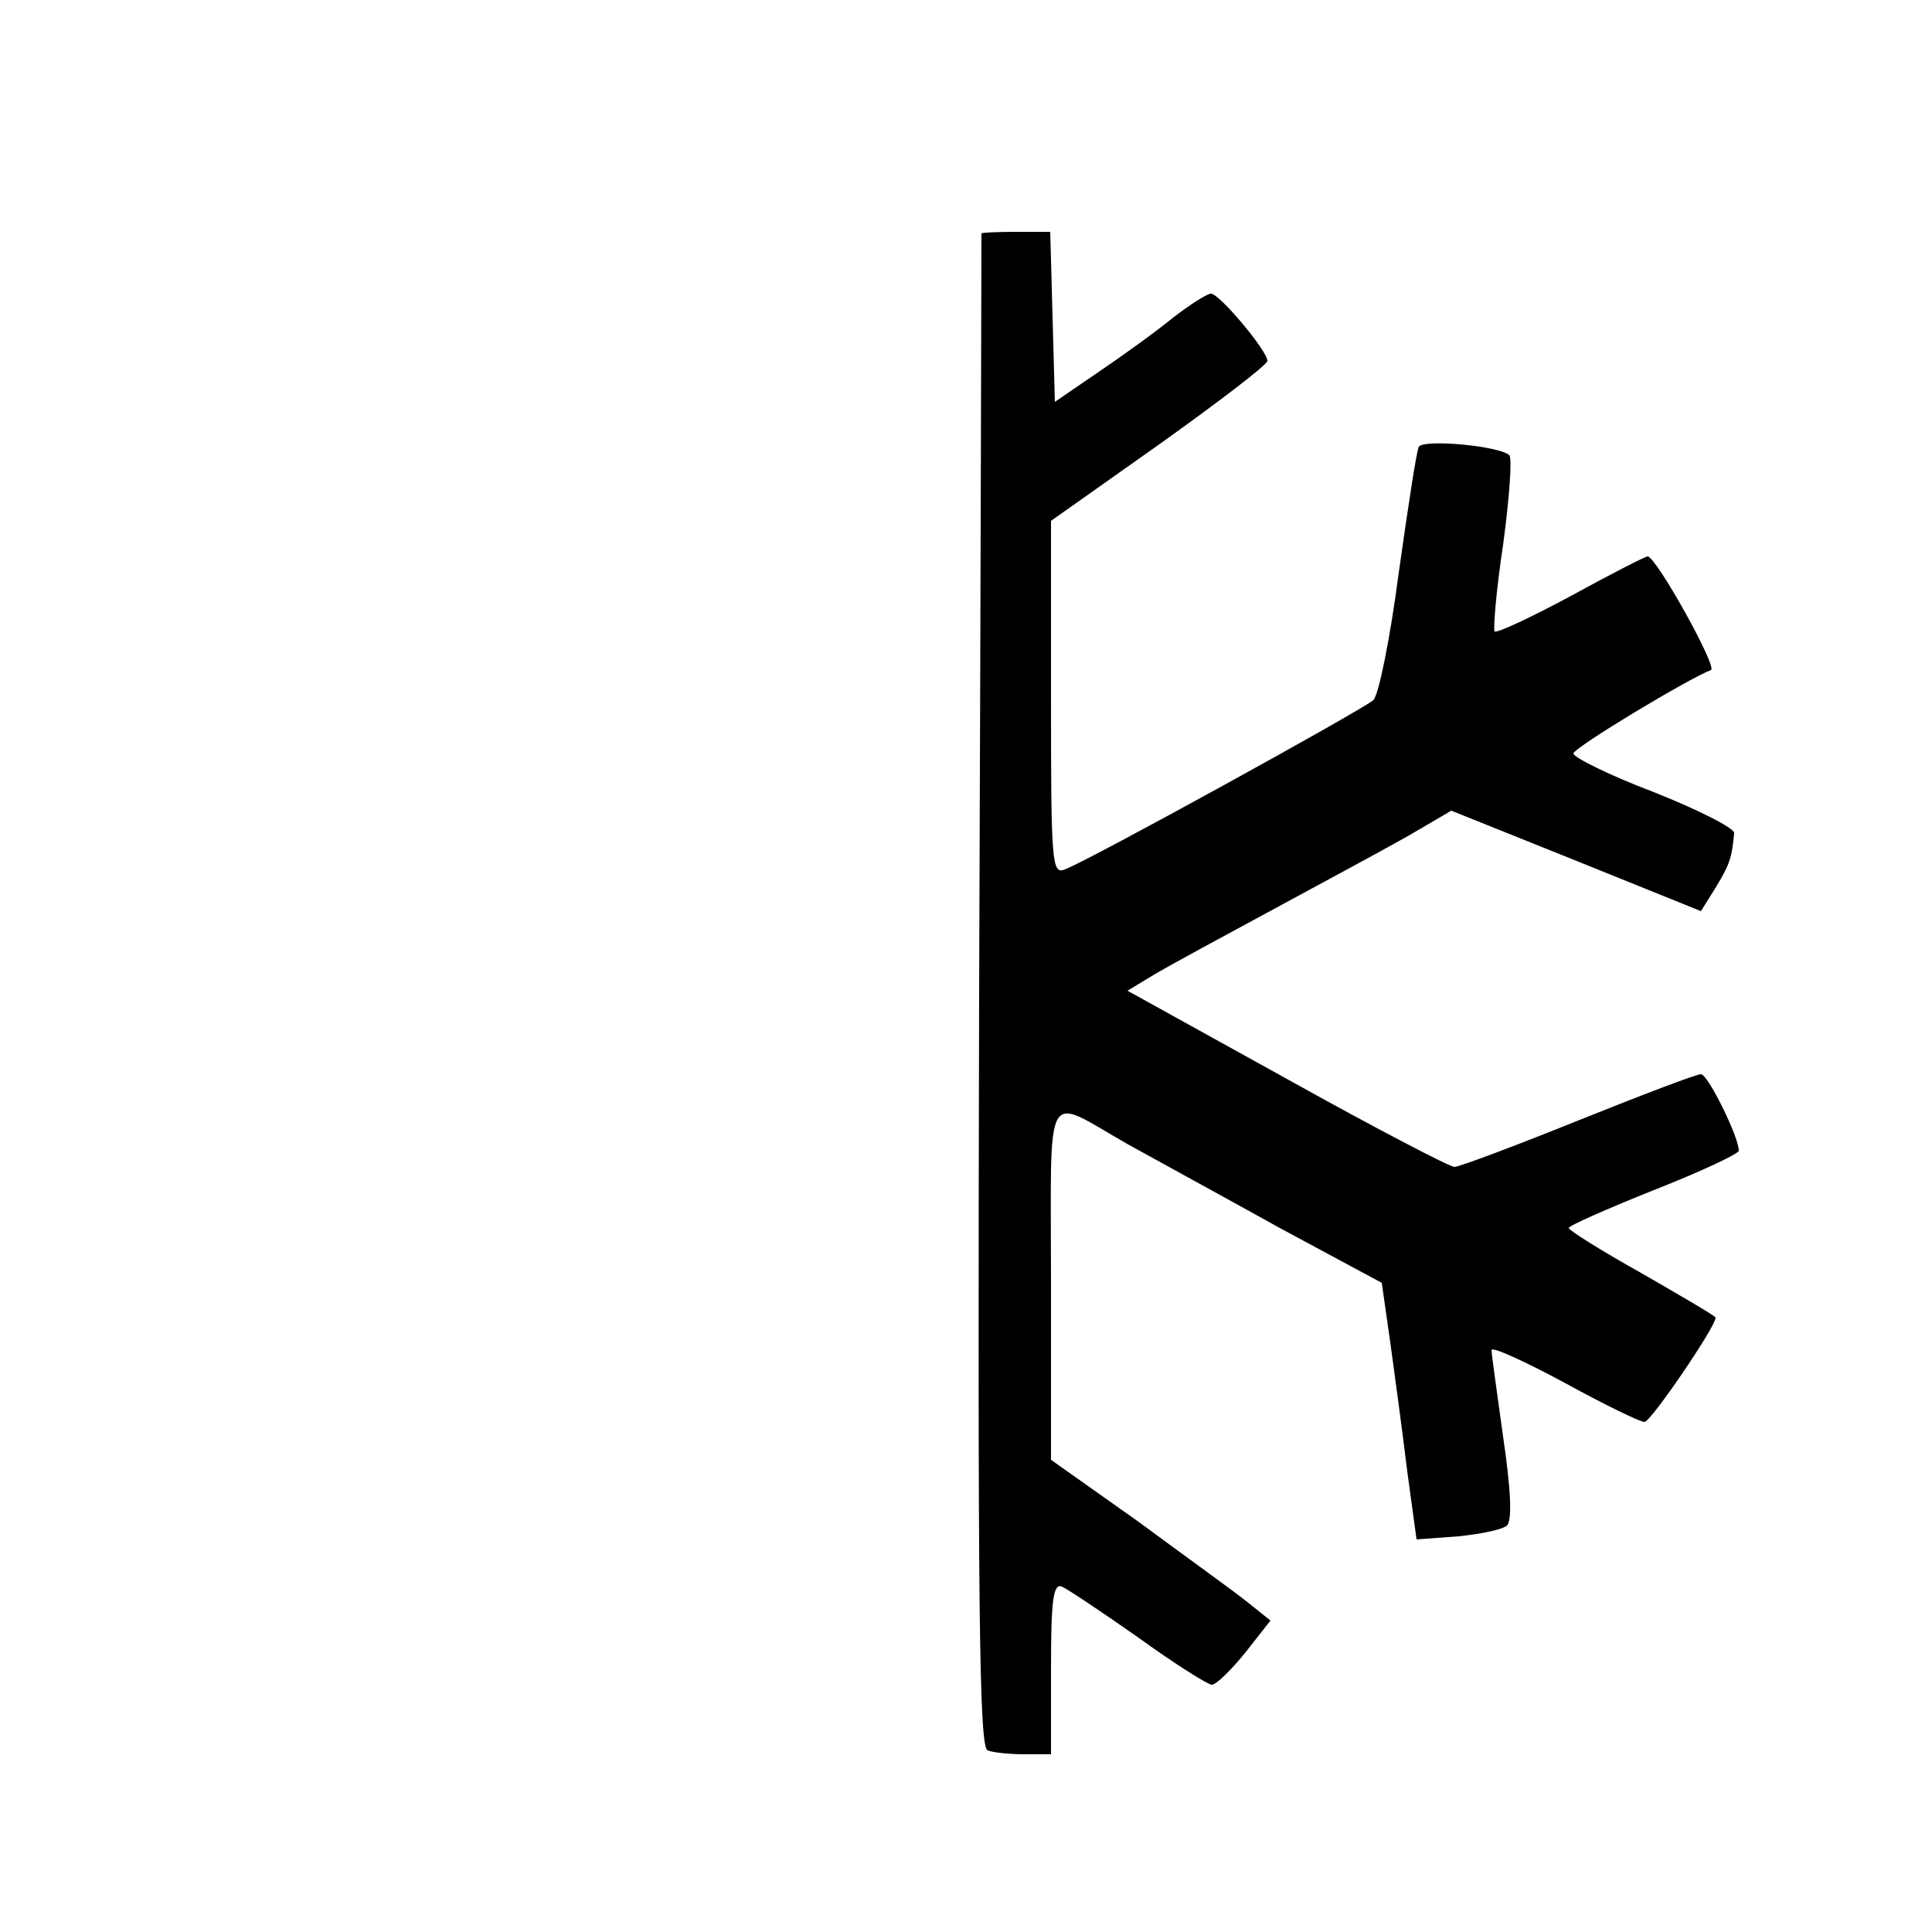
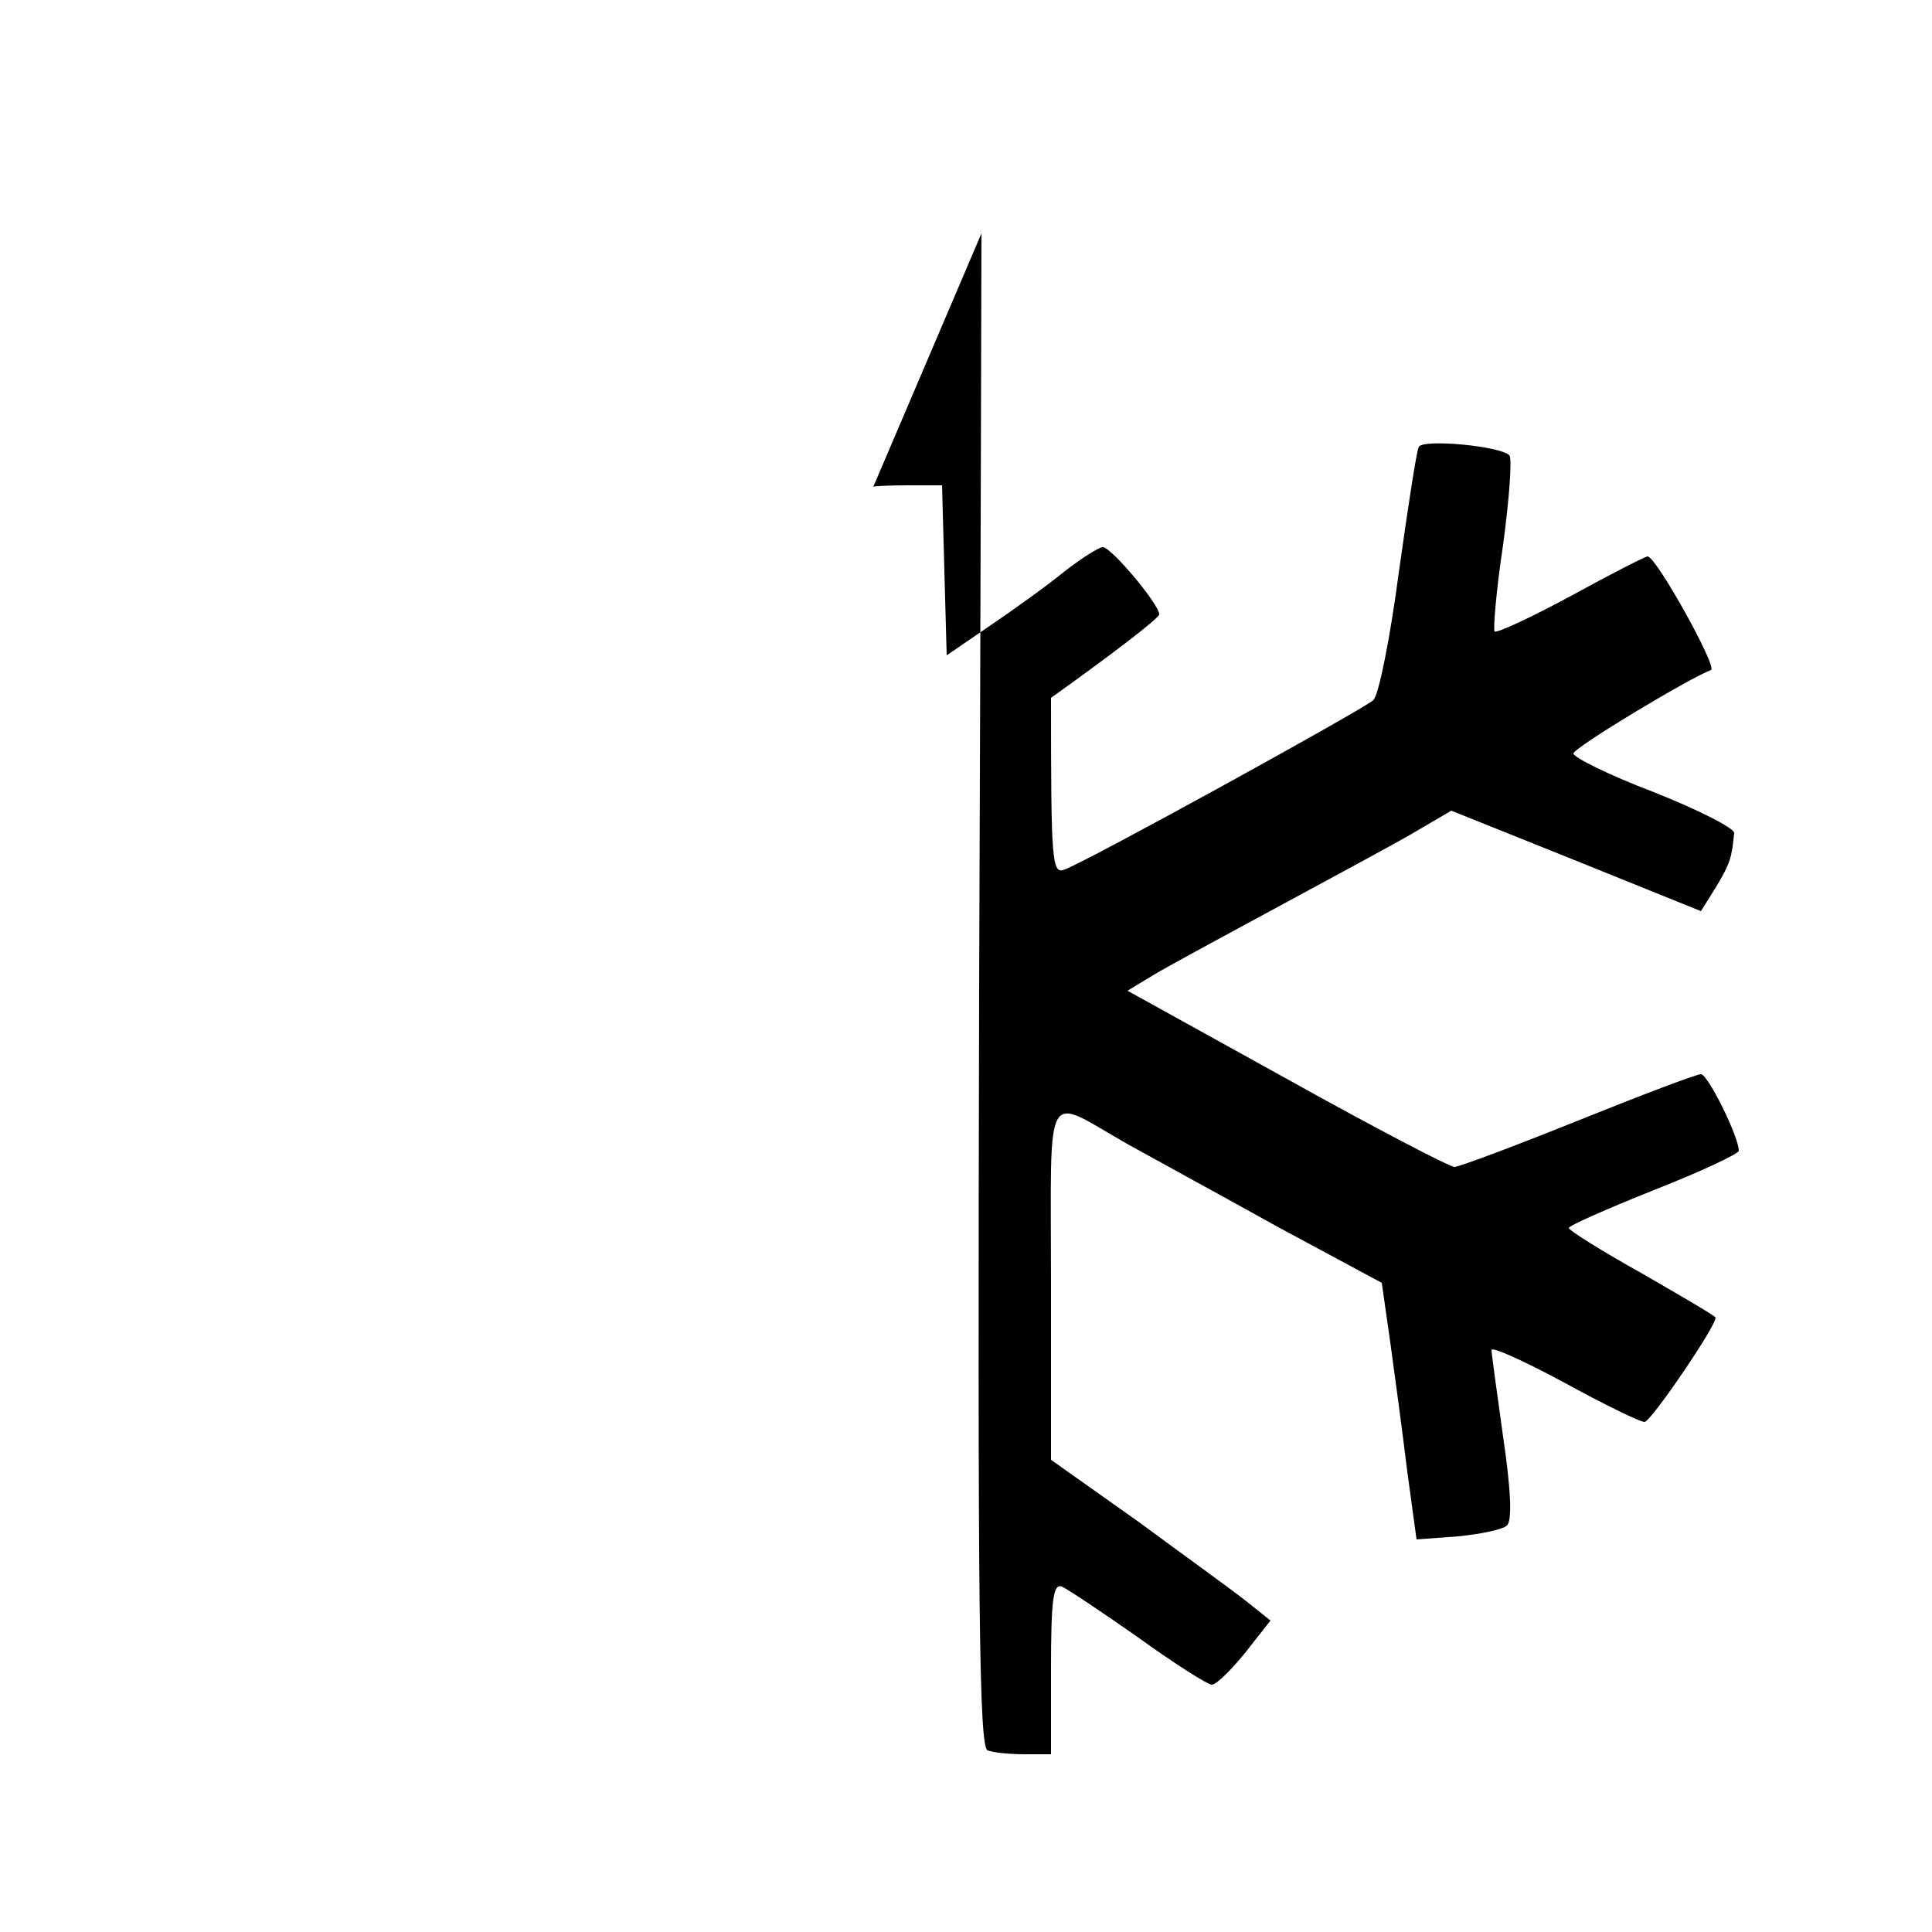
<svg xmlns="http://www.w3.org/2000/svg" version="1.0" width="250pt" height="250pt" viewBox="0 0 250 250" preserveAspectRatio="xMidYMid meet">
  <g transform="translate(0,250) scale(0.1,-0.1)" fill="#000000" stroke="none">
-     <path d="M1270 2198 c0 -2 -1 -443 -3 -980 -2 -807 0 -979 11 -983 8 -3 29 -5 48 -5 l34 0 0 111 c0 90 3 110 14 106 7 -3 52 -33 99 -66 47 -34 90 -61 95 -61 6 0 25 19 43 41 l33 42 -30 24 c-16 13 -80 59 -141 104 l-113 80 0 229 c0 262 -11 242 100 179 36 -20 124 -68 196 -108 l132 -71 11 -77 c6 -43 16 -118 22 -167 l12 -88 54 4 c30 3 58 9 63 14 7 7 5 47 -5 115 -8 57 -15 108 -15 112 0 5 42 -14 94 -42 51 -28 98 -51 104 -51 8 0 92 123 92 135 0 2 -43 27 -95 57 -52 29 -95 56 -95 59 0 3 50 25 110 49 61 24 110 47 110 51 0 18 -40 99 -49 99 -6 0 -77 -27 -159 -60 -82 -33 -154 -60 -160 -60 -6 0 -104 51 -217 114 l-206 114 33 20 c18 11 94 52 168 92 74 40 154 83 177 97 l41 24 162 -65 161 -65 20 32 c18 30 20 38 23 69 1 6 -46 30 -104 53 -58 22 -104 45 -104 50 1 8 149 97 178 108 9 3 -71 147 -82 147 -3 0 -48 -23 -99 -51 -52 -28 -97 -49 -99 -46 -2 2 2 53 11 112 8 60 12 112 8 116 -13 12 -110 21 -117 11 -3 -5 -14 -78 -26 -163 -11 -84 -26 -159 -33 -165 -13 -12 -369 -208 -399 -219 -17 -7 -18 8 -18 222 l0 229 140 99 c77 55 140 103 140 108 0 13 -62 87 -73 87 -5 0 -27 -14 -49 -31 -22 -18 -65 -49 -96 -70 l-57 -39 -3 110 -3 110 -44 0 c-25 0 -45 -1 -45 -2z" />
+     <path d="M1270 2198 c0 -2 -1 -443 -3 -980 -2 -807 0 -979 11 -983 8 -3 29 -5 48 -5 l34 0 0 111 c0 90 3 110 14 106 7 -3 52 -33 99 -66 47 -34 90 -61 95 -61 6 0 25 19 43 41 l33 42 -30 24 c-16 13 -80 59 -141 104 l-113 80 0 229 c0 262 -11 242 100 179 36 -20 124 -68 196 -108 l132 -71 11 -77 c6 -43 16 -118 22 -167 l12 -88 54 4 c30 3 58 9 63 14 7 7 5 47 -5 115 -8 57 -15 108 -15 112 0 5 42 -14 94 -42 51 -28 98 -51 104 -51 8 0 92 123 92 135 0 2 -43 27 -95 57 -52 29 -95 56 -95 59 0 3 50 25 110 49 61 24 110 47 110 51 0 18 -40 99 -49 99 -6 0 -77 -27 -159 -60 -82 -33 -154 -60 -160 -60 -6 0 -104 51 -217 114 l-206 114 33 20 c18 11 94 52 168 92 74 40 154 83 177 97 l41 24 162 -65 161 -65 20 32 c18 30 20 38 23 69 1 6 -46 30 -104 53 -58 22 -104 45 -104 50 1 8 149 97 178 108 9 3 -71 147 -82 147 -3 0 -48 -23 -99 -51 -52 -28 -97 -49 -99 -46 -2 2 2 53 11 112 8 60 12 112 8 116 -13 12 -110 21 -117 11 -3 -5 -14 -78 -26 -163 -11 -84 -26 -159 -33 -165 -13 -12 -369 -208 -399 -219 -17 -7 -18 8 -18 222 c77 55 140 103 140 108 0 13 -62 87 -73 87 -5 0 -27 -14 -49 -31 -22 -18 -65 -49 -96 -70 l-57 -39 -3 110 -3 110 -44 0 c-25 0 -45 -1 -45 -2z" />
  </g>
</svg>